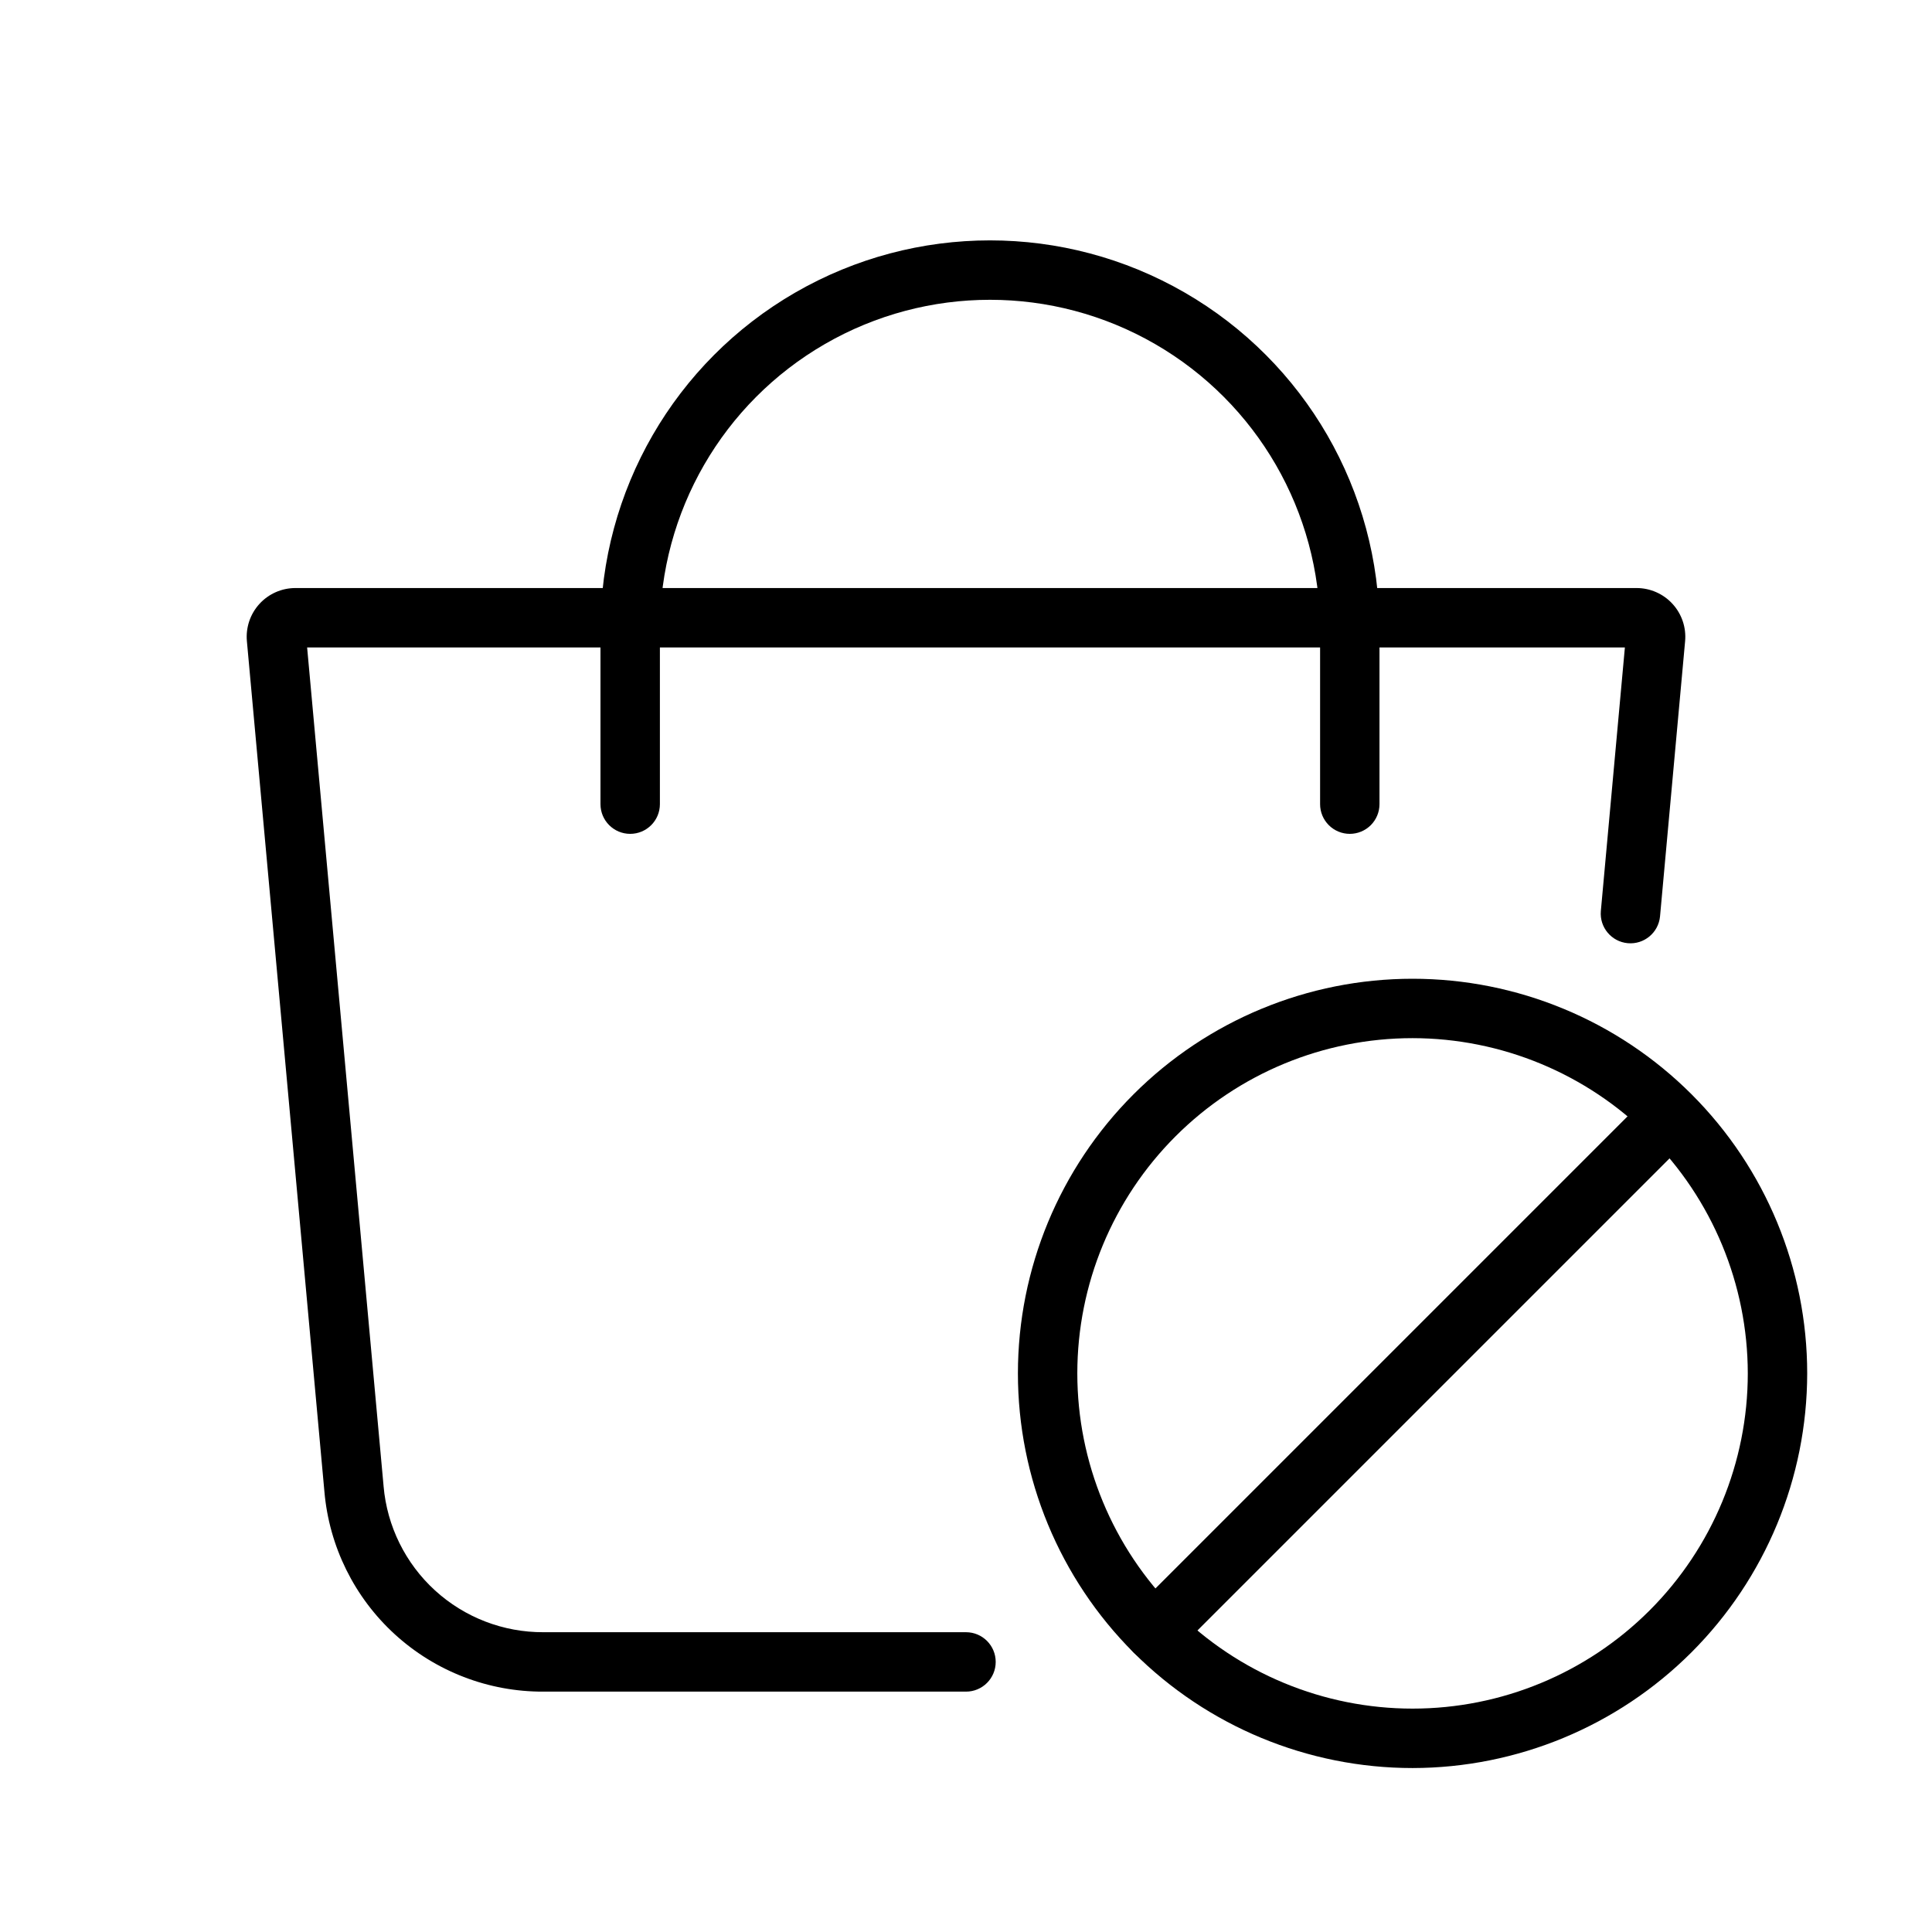
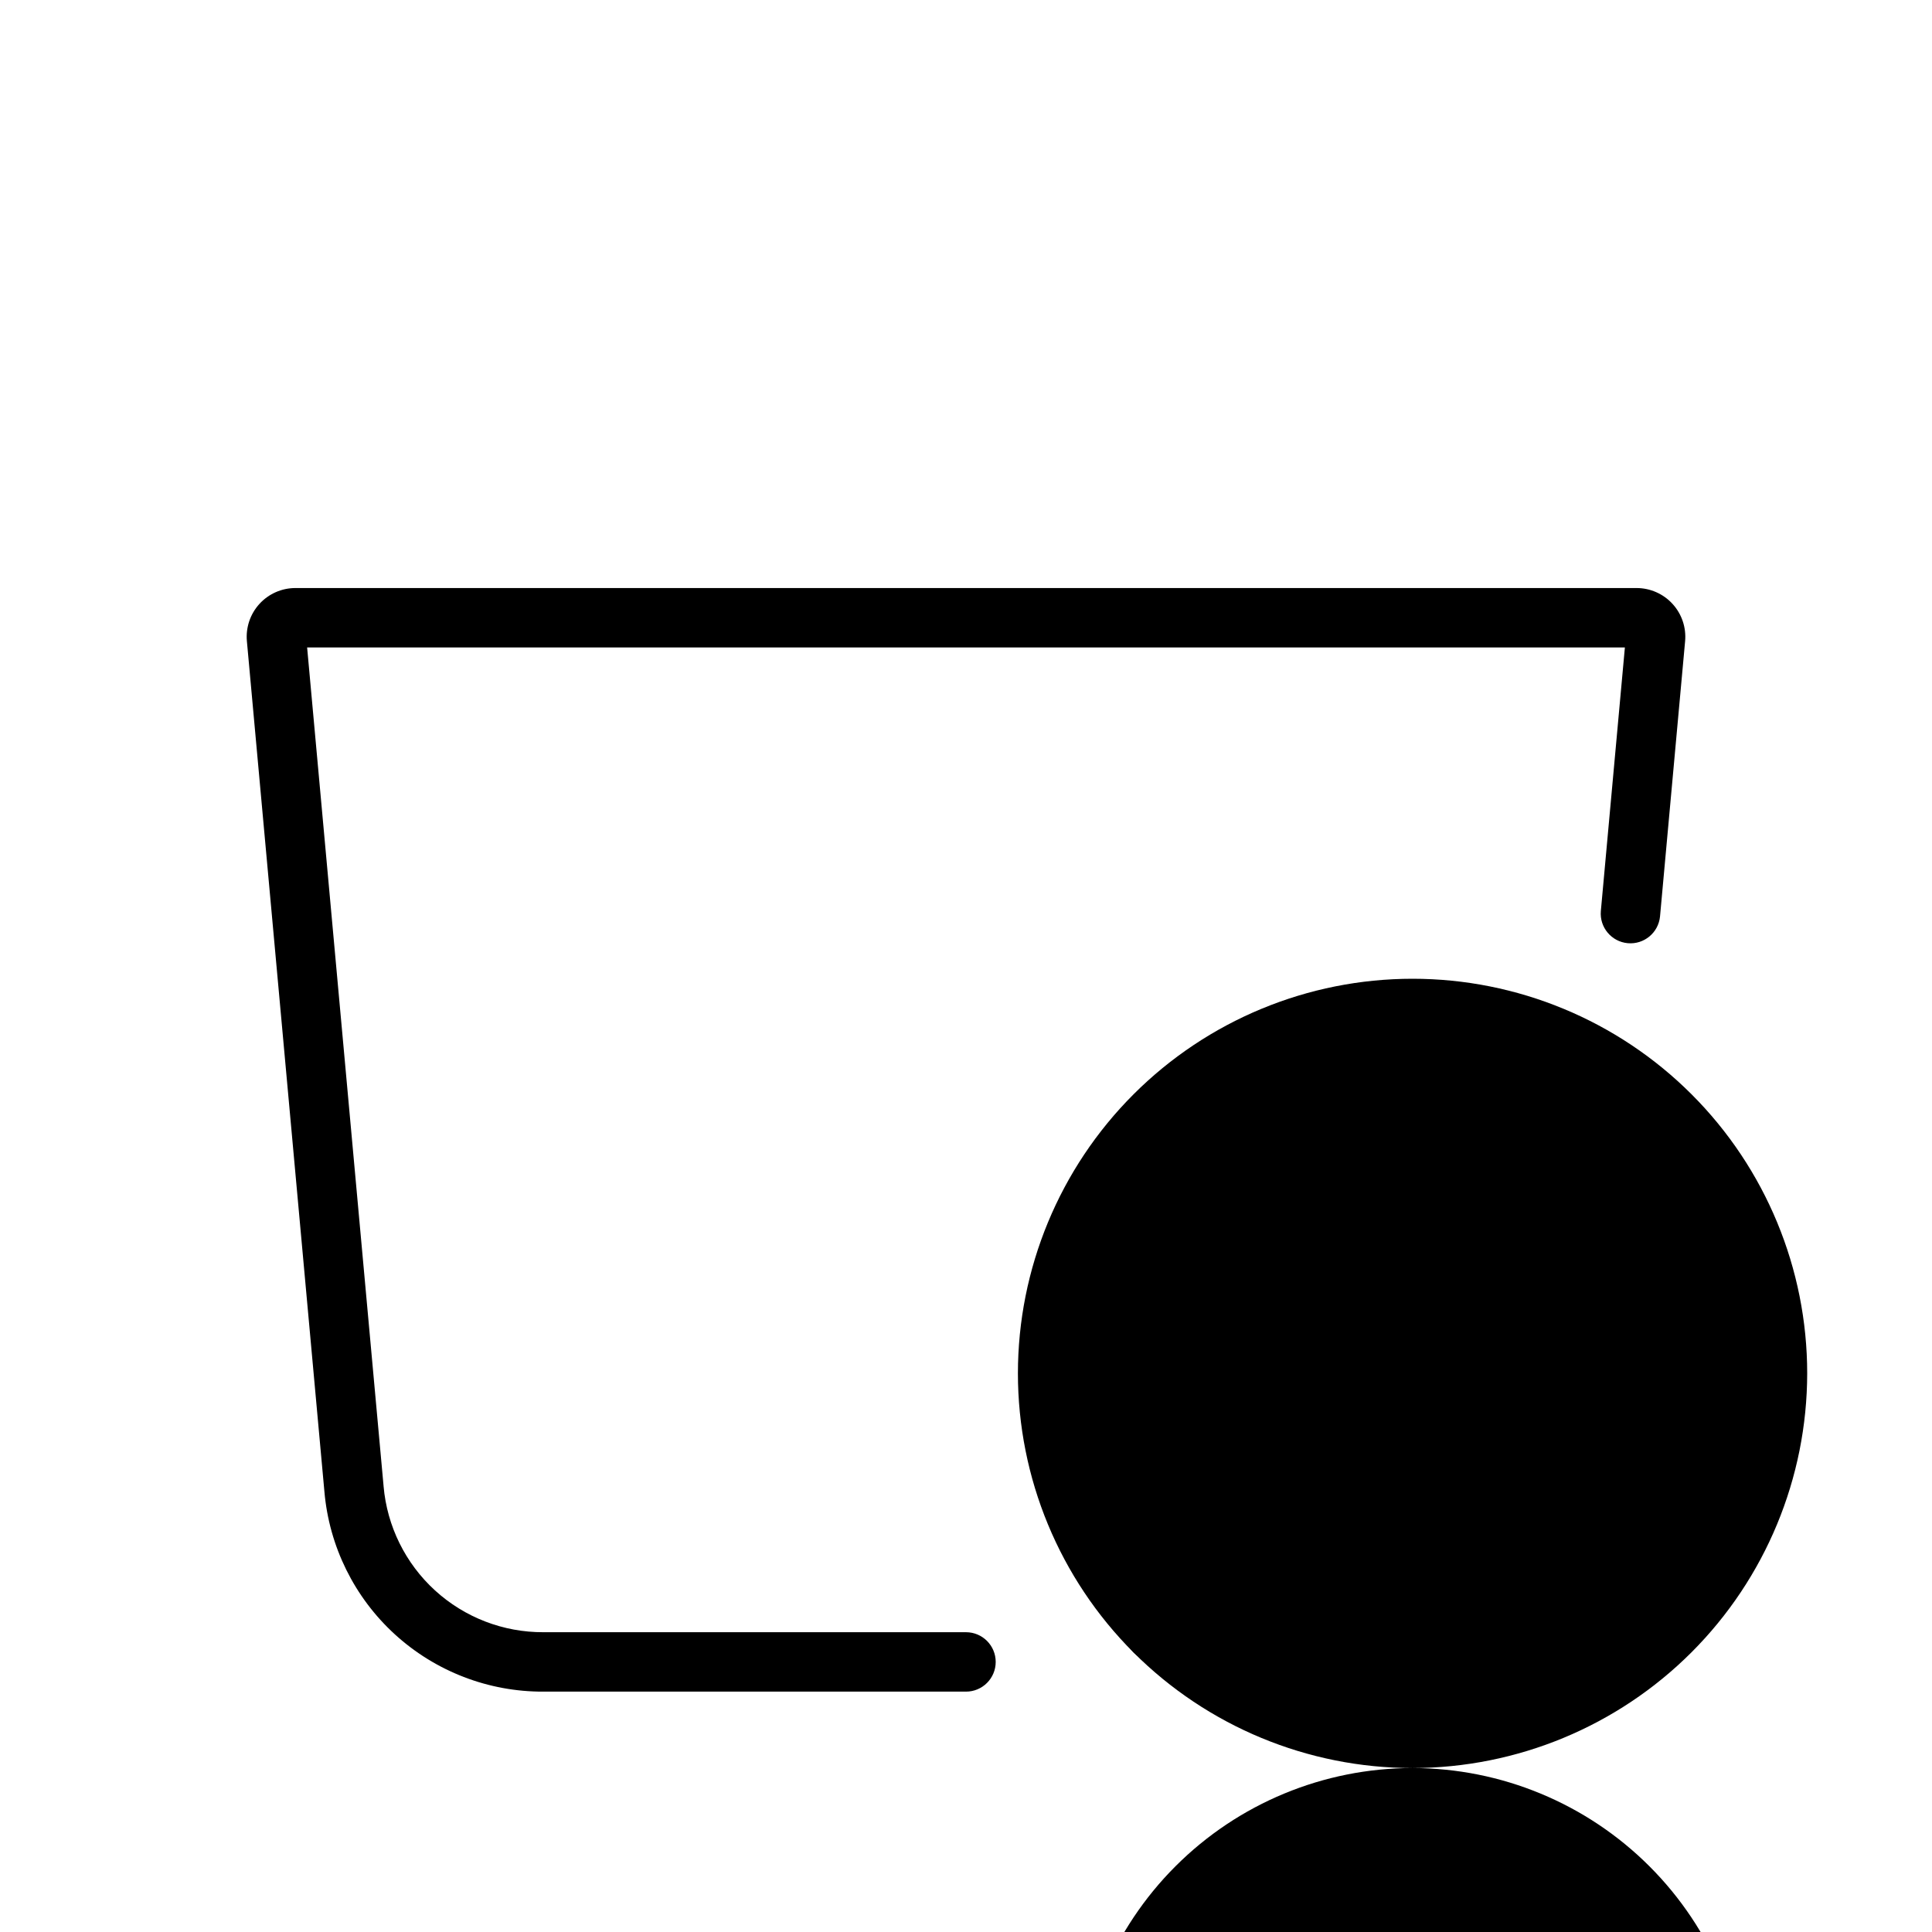
<svg xmlns="http://www.w3.org/2000/svg" fill="#000000" width="800px" height="800px" version="1.1" viewBox="144 144 512 512">
  <g>
    <path d="m400 592.3h-111.98c-14.559 0.062-28.613-5.356-39.367-15.172-10.754-9.816-17.422-23.32-18.68-37.828l-20.543-225.38c-0.328-3.613 0.875-7.199 3.324-9.879 2.445-2.68 5.91-4.207 9.539-4.203h355.42c3.625 0 7.086 1.527 9.531 4.207 2.449 2.68 3.656 6.262 3.328 9.875l-6.648 72.941c-0.414 4.316-4.238 7.488-8.555 7.094-4.316-0.395-7.504-4.203-7.129-8.523l6.371-69.848h-349.22l20.266 222.29-0.004-0.004c0.918 10.59 5.785 20.445 13.633 27.613 7.852 7.168 18.105 11.117 28.734 11.07h111.98c4.348 0 7.871 3.527 7.871 7.875 0 4.344-3.523 7.871-7.871 7.871z" />
-     <path d="m501.71 364.98c-2.09 0-4.09-0.828-5.566-2.305-1.477-1.477-2.309-3.481-2.305-5.566v-46.18c0-31.254-16.676-60.133-43.742-75.762-27.066-15.625-60.414-15.625-87.48 0-27.066 15.629-43.738 44.508-43.738 75.762v46.18c0 4.348-3.527 7.871-7.871 7.871-4.348 0-7.875-3.523-7.875-7.871v-46.18c0-36.879 19.676-70.957 51.613-89.395 31.938-18.441 71.285-18.441 103.22 0 31.938 18.438 51.613 52.516 51.613 89.395v46.18c0 2.086-0.828 4.09-2.305 5.566-1.477 1.477-3.481 2.305-5.566 2.305z" />
-     <path d="m518.34 612.55c-27.738-0.004-54.34-11.023-73.953-30.637-19.613-19.613-30.629-46.215-30.629-73.949 0-27.738 11.02-54.34 30.633-73.953 19.613-19.613 46.215-30.633 73.949-30.633 27.738 0 54.34 11.02 73.953 30.633 19.613 19.609 30.633 46.211 30.633 73.949-0.031 27.73-11.059 54.312-30.664 73.922-19.609 19.605-46.195 30.637-73.922 30.668zm0-193.43c-23.562 0-46.16 9.359-62.82 26.023-16.66 16.66-26.02 39.258-26.02 62.82 0.004 23.562 9.363 46.156 26.023 62.816 16.664 16.66 39.262 26.02 62.824 26.02s46.156-9.363 62.816-26.023c16.66-16.66 26.02-39.258 26.02-62.82-0.027-23.555-9.398-46.137-26.051-62.789-16.656-16.656-39.242-26.023-62.793-26.047z" />
+     <path d="m518.34 612.55c-27.738-0.004-54.34-11.023-73.953-30.637-19.613-19.613-30.629-46.215-30.629-73.949 0-27.738 11.02-54.34 30.633-73.953 19.613-19.613 46.215-30.633 73.949-30.633 27.738 0 54.34 11.02 73.953 30.633 19.613 19.609 30.633 46.211 30.633 73.949-0.031 27.73-11.059 54.312-30.664 73.922-19.609 19.605-46.195 30.637-73.922 30.668zc-23.562 0-46.16 9.359-62.82 26.023-16.66 16.66-26.02 39.258-26.02 62.82 0.004 23.562 9.363 46.156 26.023 62.816 16.664 16.66 39.262 26.02 62.824 26.02s46.156-9.363 62.816-26.023c16.66-16.66 26.02-39.258 26.02-62.82-0.027-23.555-9.398-46.137-26.051-62.789-16.656-16.656-39.242-26.023-62.793-26.047z" />
    <path d="m449.96 584.21c-3.184-0.004-6.051-1.922-7.269-4.863-1.219-2.938-0.547-6.324 1.703-8.578l136.75-136.75v0.004c3.082-3.023 8.023-2.996 11.074 0.055 3.055 3.051 3.078 7.992 0.059 11.074l-136.75 136.75c-1.473 1.48-3.477 2.309-5.566 2.309z" />
  </g>
</svg>